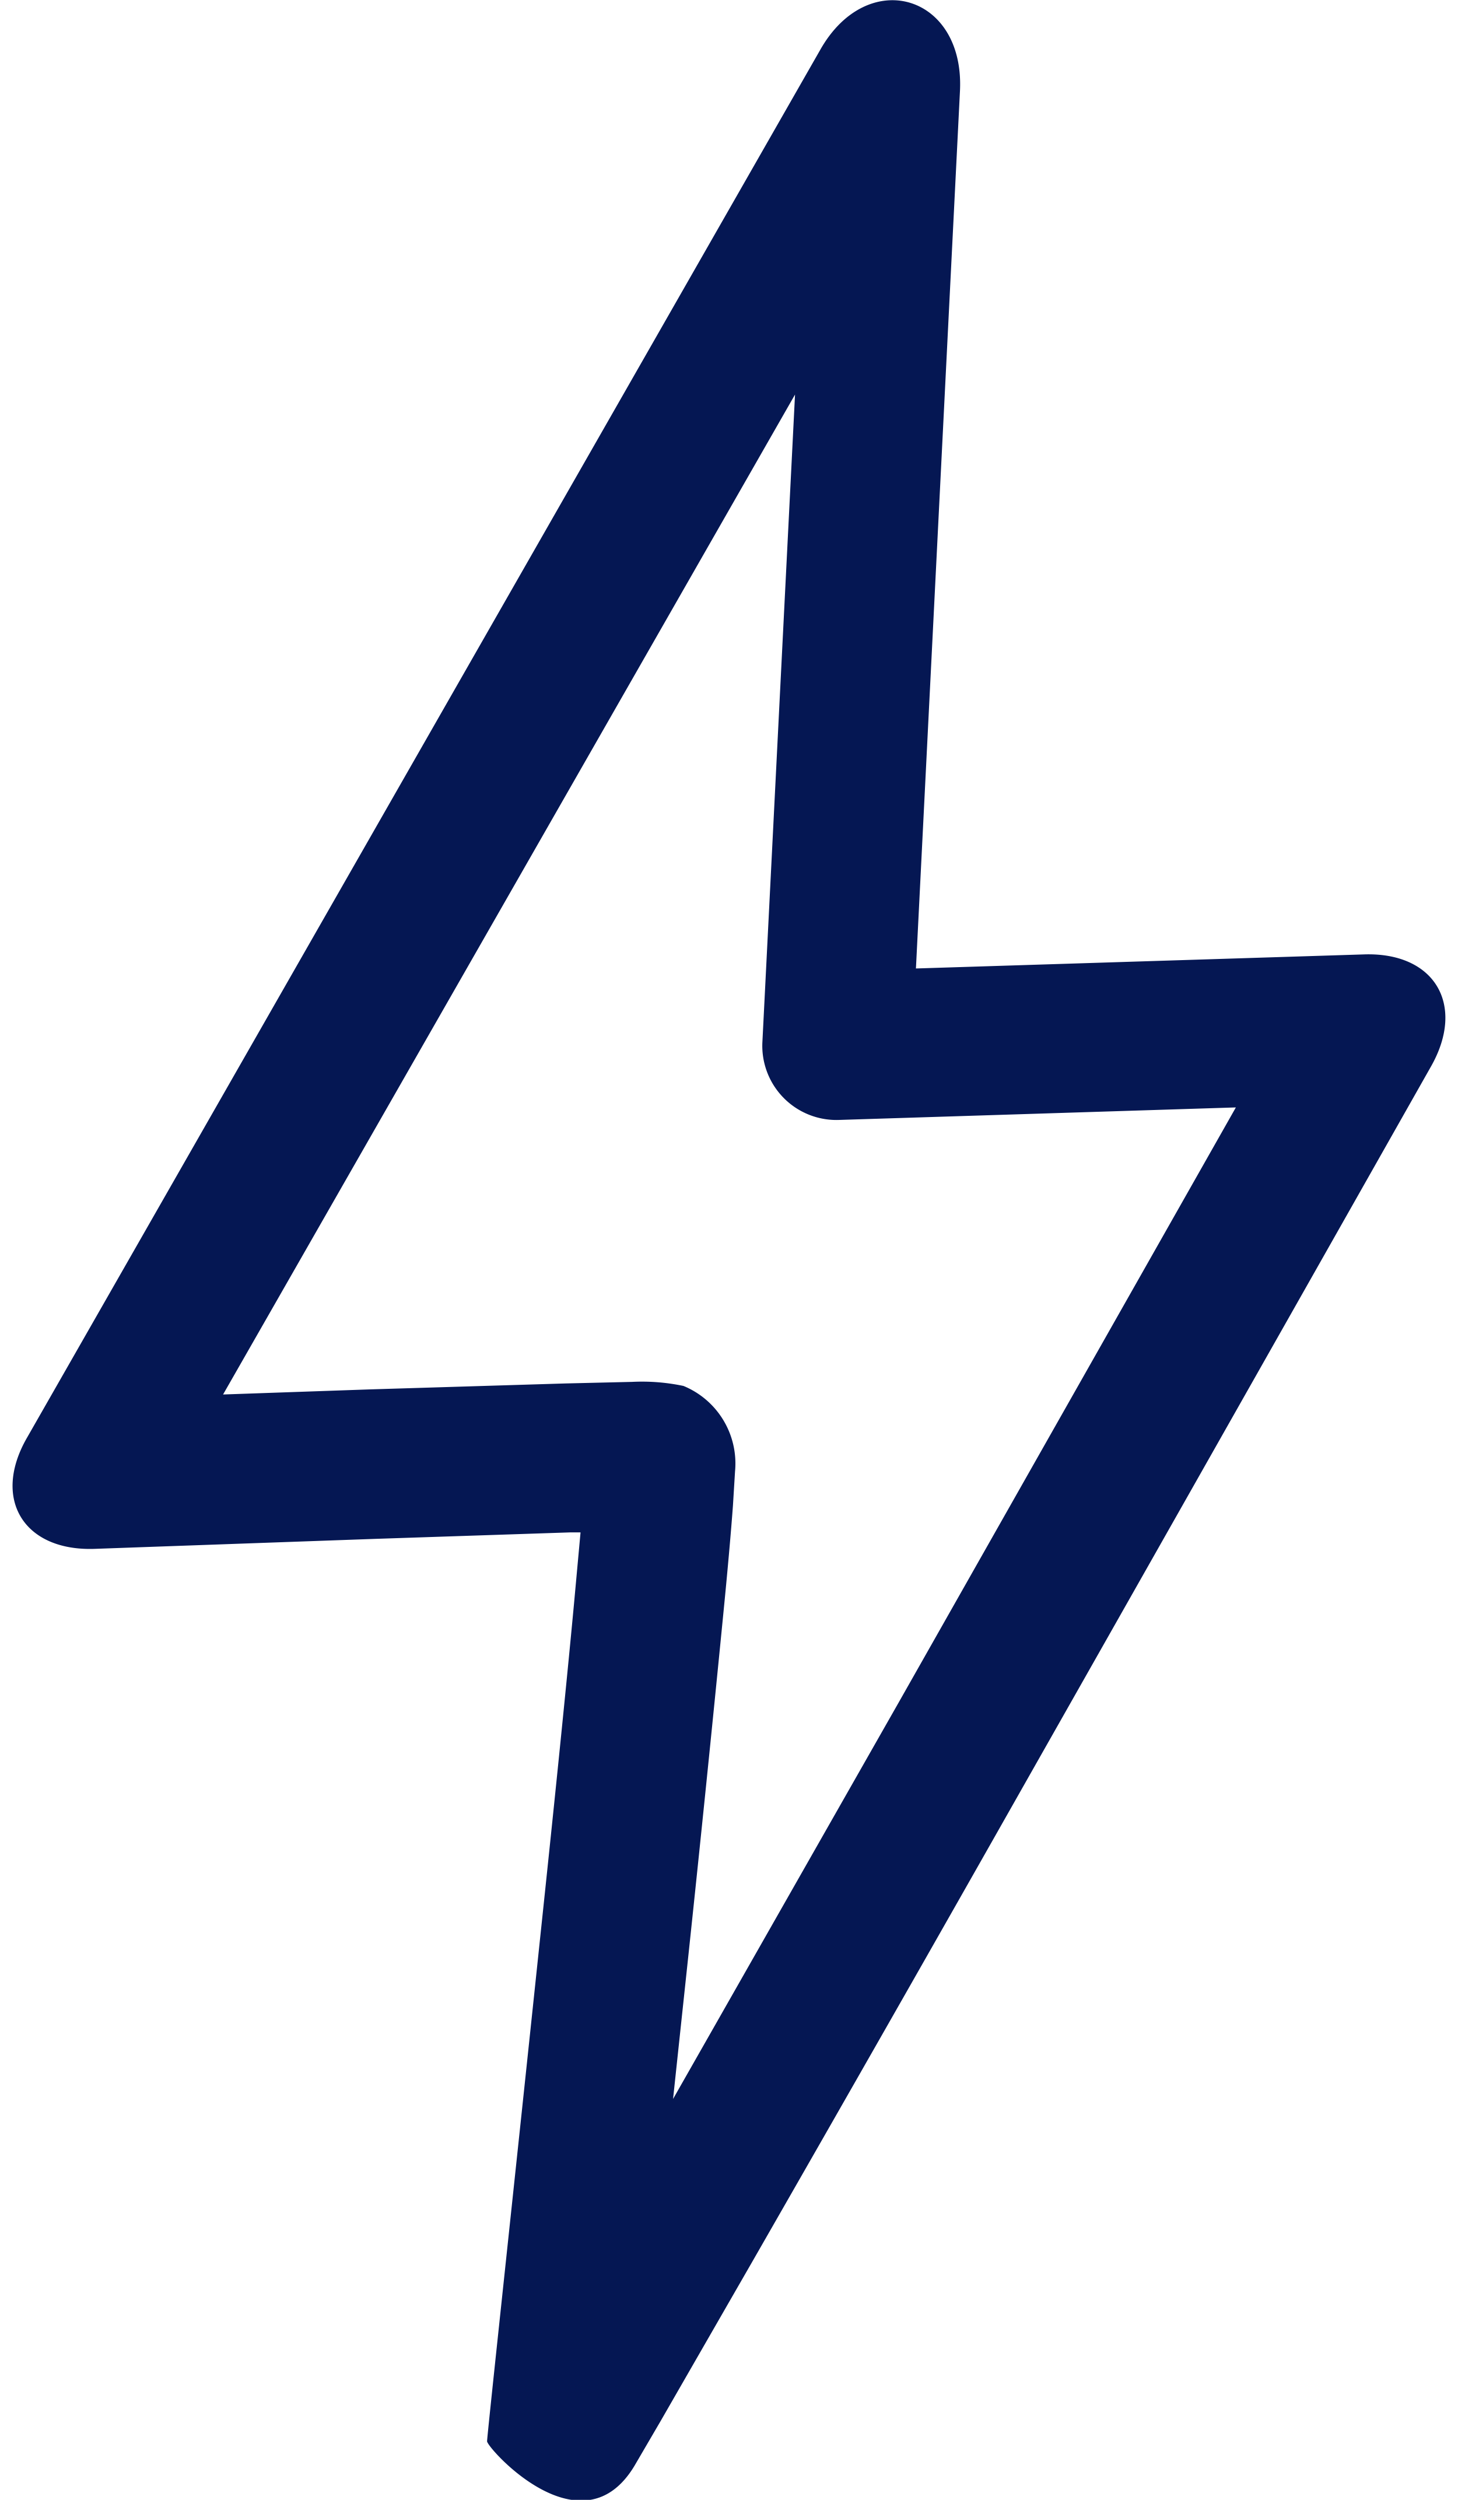
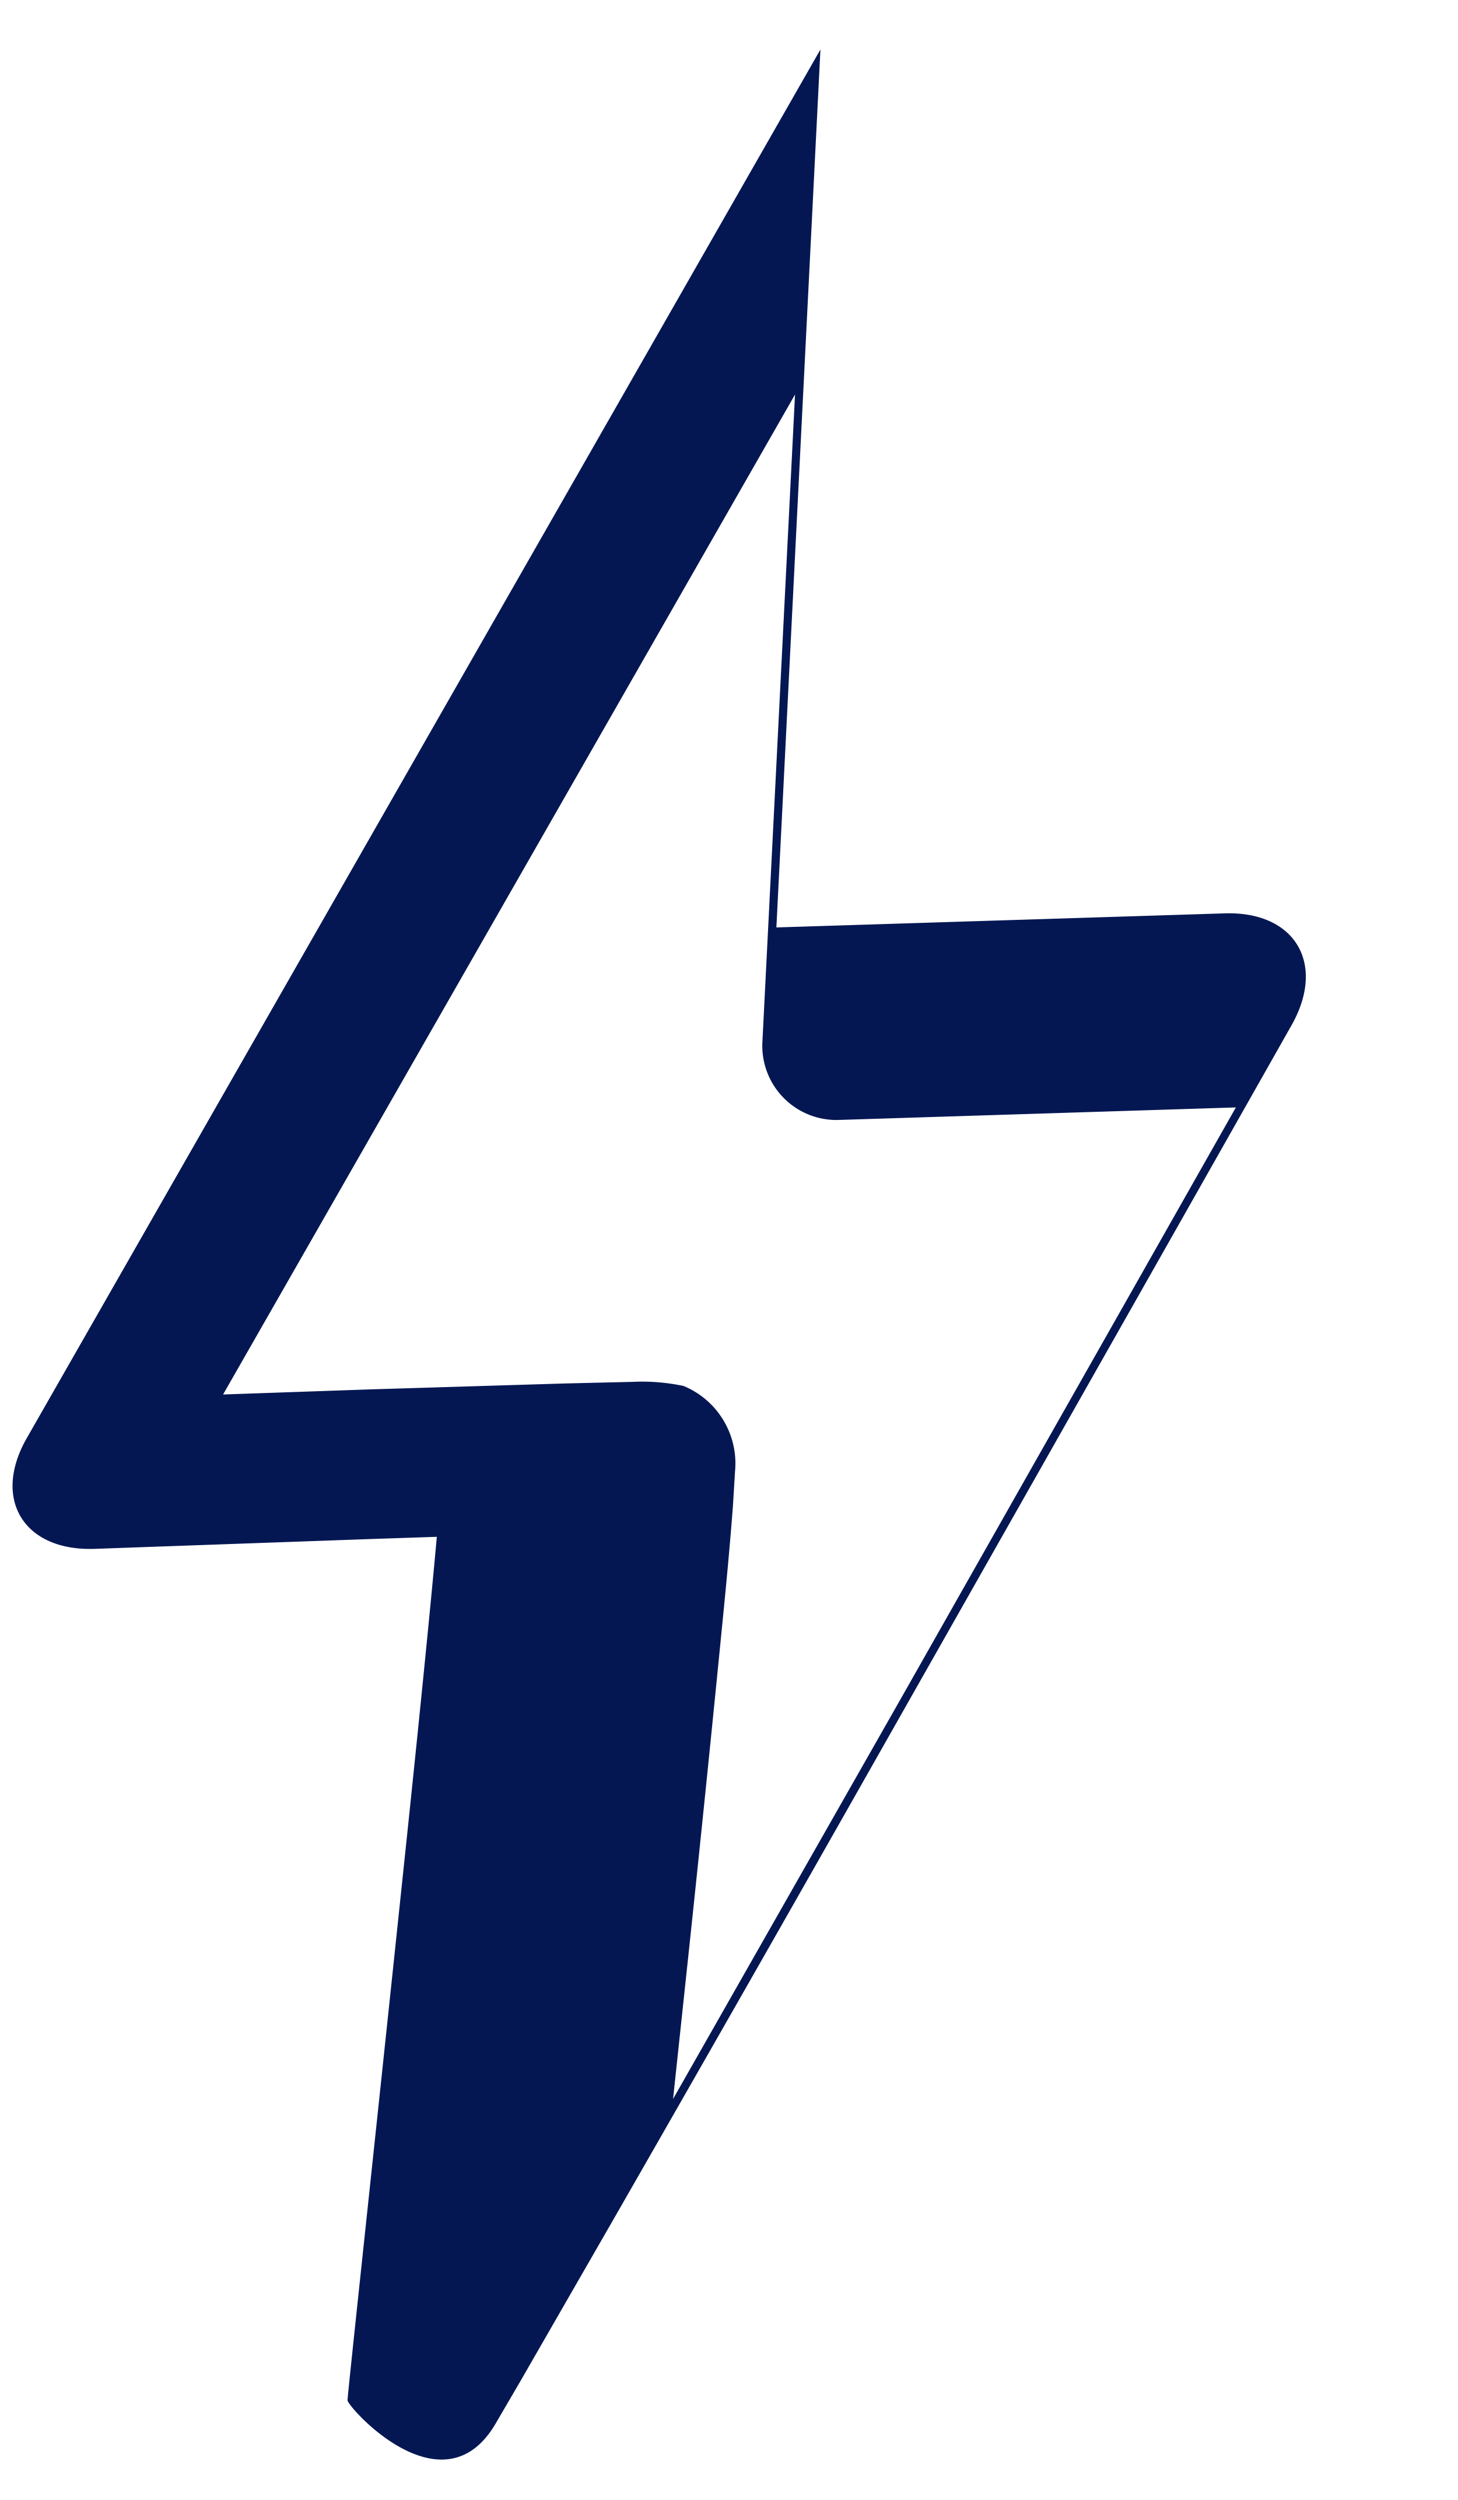
<svg xmlns="http://www.w3.org/2000/svg" fill="none" viewBox="0 0 14 24">
-   <path fill="url(#a)" d="m6.458 20.16 2.174-3.82 3.235-5.708-3.806.12a.712.712 0 0 1-.74-.754l.313-6.21-5.492 9.6 1.412-.049 1.876-.057.639-.015a1.93 1.93 0 0 1 .494.039.805.805 0 0 1 .495.82l-.02.327c-.019.259-.052.633-.096 1.075a420.69 420.69 0 0 1-.33 3.226l-.15 1.406h-.004Zm-.884-5.448h-.1l-1.868.062-2.697.096c-.682.024-.99-.48-.648-1.07L7.878.475c.456-.801 1.383-.528 1.34.394l-.423 8.429 4.3-.135c.678-.024.98.48.649 1.07 0 0-1.934 3.418-3.864 6.821a941.554 941.554 0 0 1-2.66 4.666l-.878 1.526-.25.428c-.508.844-1.415-.173-1.415-.236 0-.052.259-2.448.509-4.828.124-1.172.244-2.338.326-3.216l.062-.677v-.005Z" />
+   <path fill="url(#a)" d="m6.458 20.16 2.174-3.82 3.235-5.708-3.806.12a.712.712 0 0 1-.74-.754l.313-6.21-5.492 9.6 1.412-.049 1.876-.057.639-.015a1.93 1.93 0 0 1 .494.039.805.805 0 0 1 .495.82l-.02.327c-.019.259-.052.633-.096 1.075a420.69 420.69 0 0 1-.33 3.226l-.15 1.406h-.004Zm-.884-5.448h-.1l-1.868.062-2.697.096c-.682.024-.99-.48-.648-1.07L7.878.475l-.423 8.429 4.3-.135c.678-.024.98.48.649 1.07 0 0-1.934 3.418-3.864 6.821a941.554 941.554 0 0 1-2.66 4.666l-.878 1.526-.25.428c-.508.844-1.415-.173-1.415-.236 0-.052.259-2.448.509-4.828.124-1.172.244-2.338.326-3.216l.062-.677v-.005Z" />
  <defs>
    <linearGradient id="a" x1="13.879" x2="-6.834" y1=".002" y2="11.873" gradientUnits="userSpaceOnUse">
      <stop stop-color="#051753" />
      <stop offset="1" stop-color="#051753" />
    </linearGradient>
  </defs>
</svg>